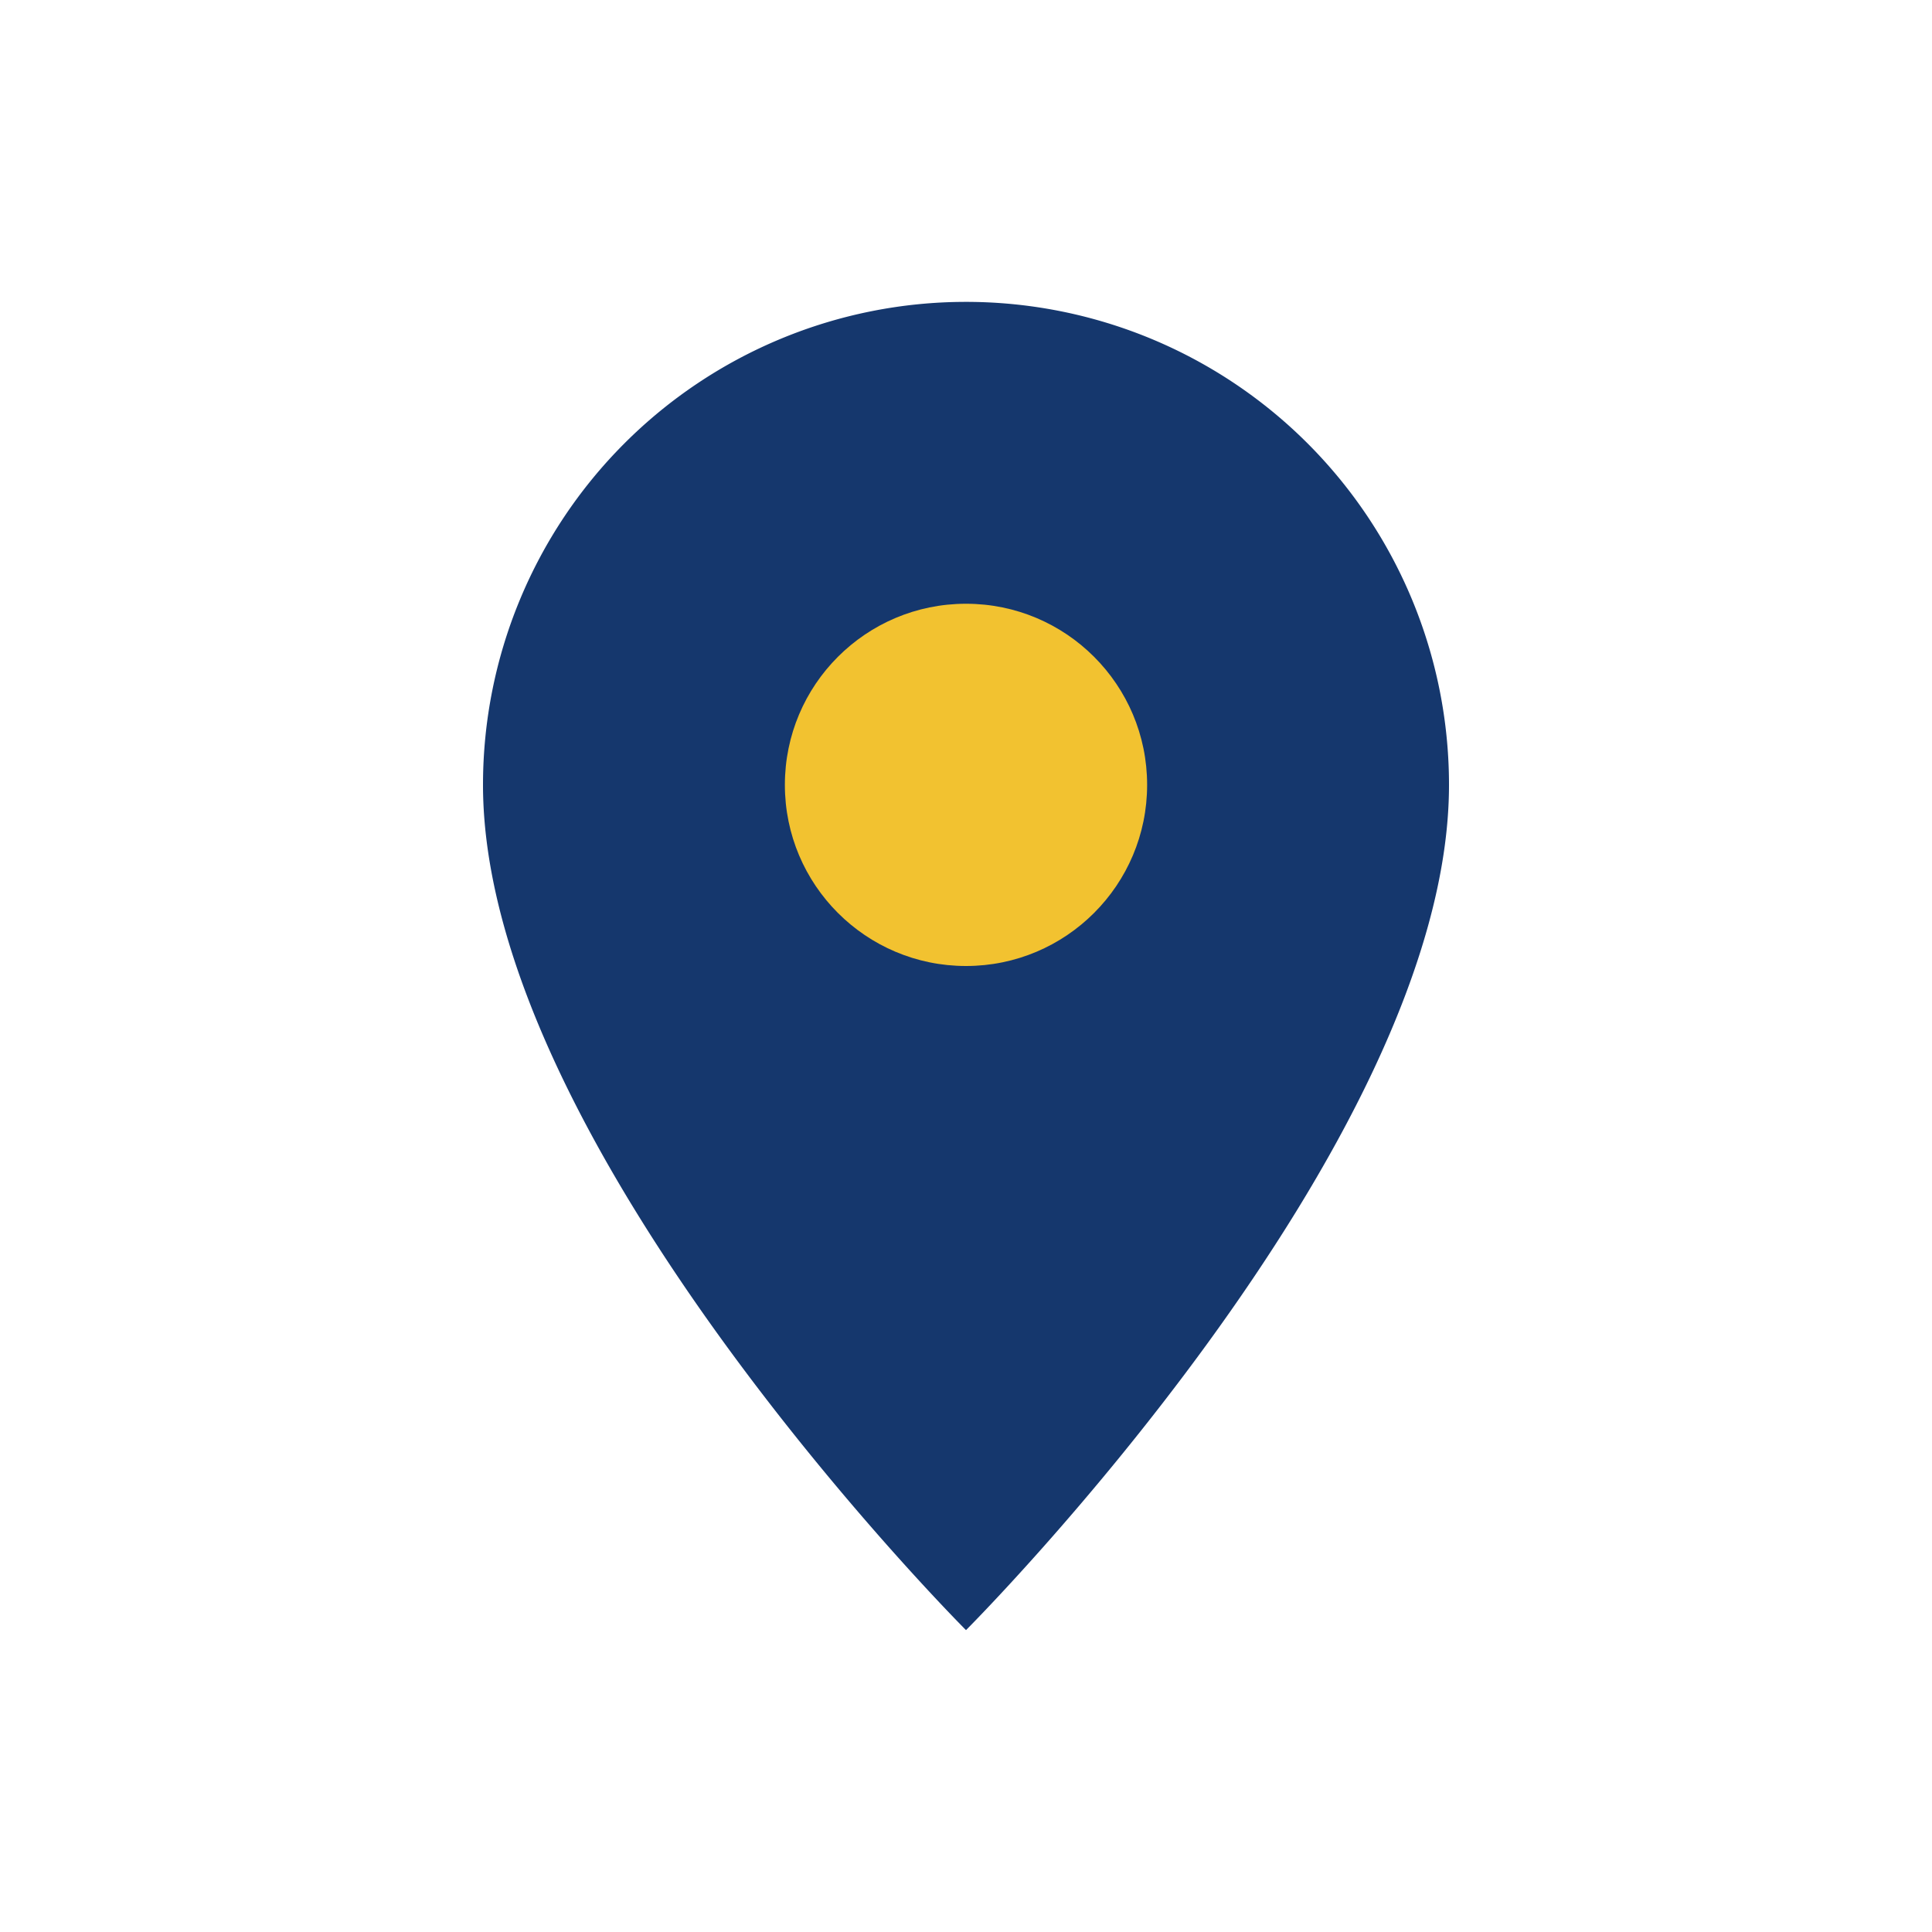
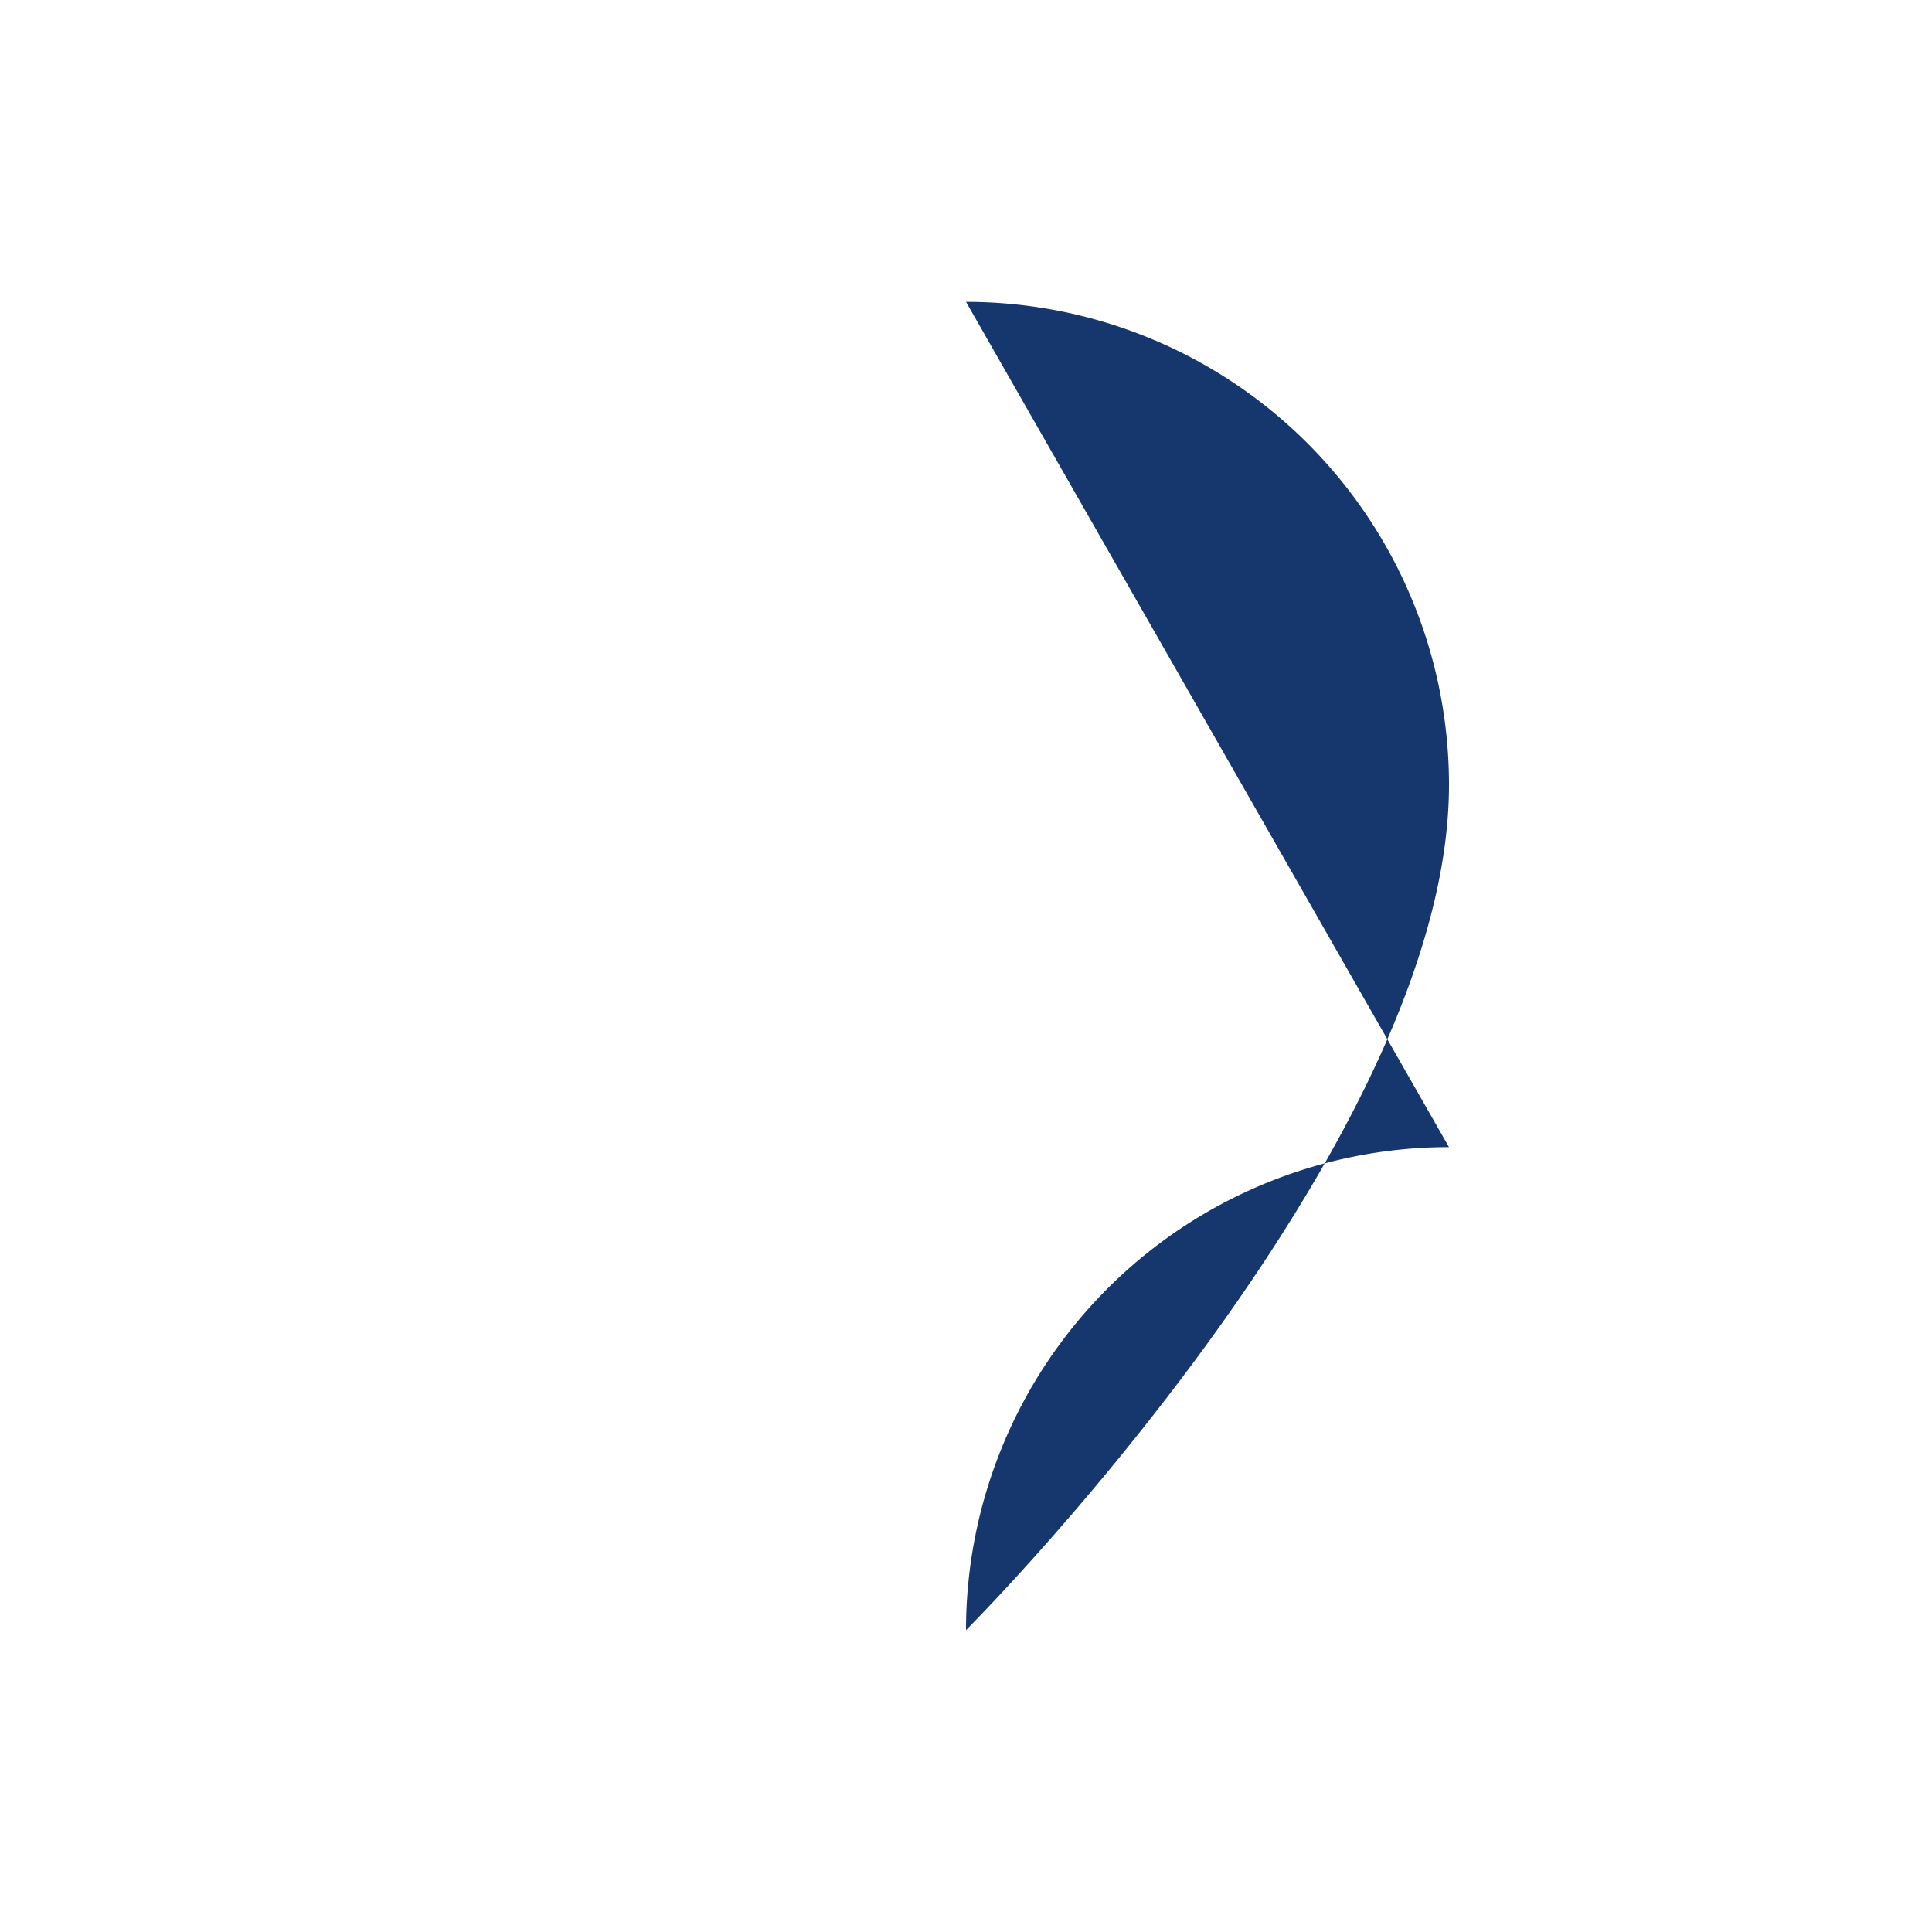
<svg xmlns="http://www.w3.org/2000/svg" width="32" height="32" viewBox="0 0 32 32">
-   <path d="M16 5a8 8 0 0 1 8 8c0 6-8 14-8 14s-8-8-8-14a8 8 0 0 1 8-8z" fill="#15376D" />
-   <circle cx="16" cy="13" r="3" fill="#F2C230" />
+   <path d="M16 5a8 8 0 0 1 8 8c0 6-8 14-8 14a8 8 0 0 1 8-8z" fill="#15376D" />
</svg>